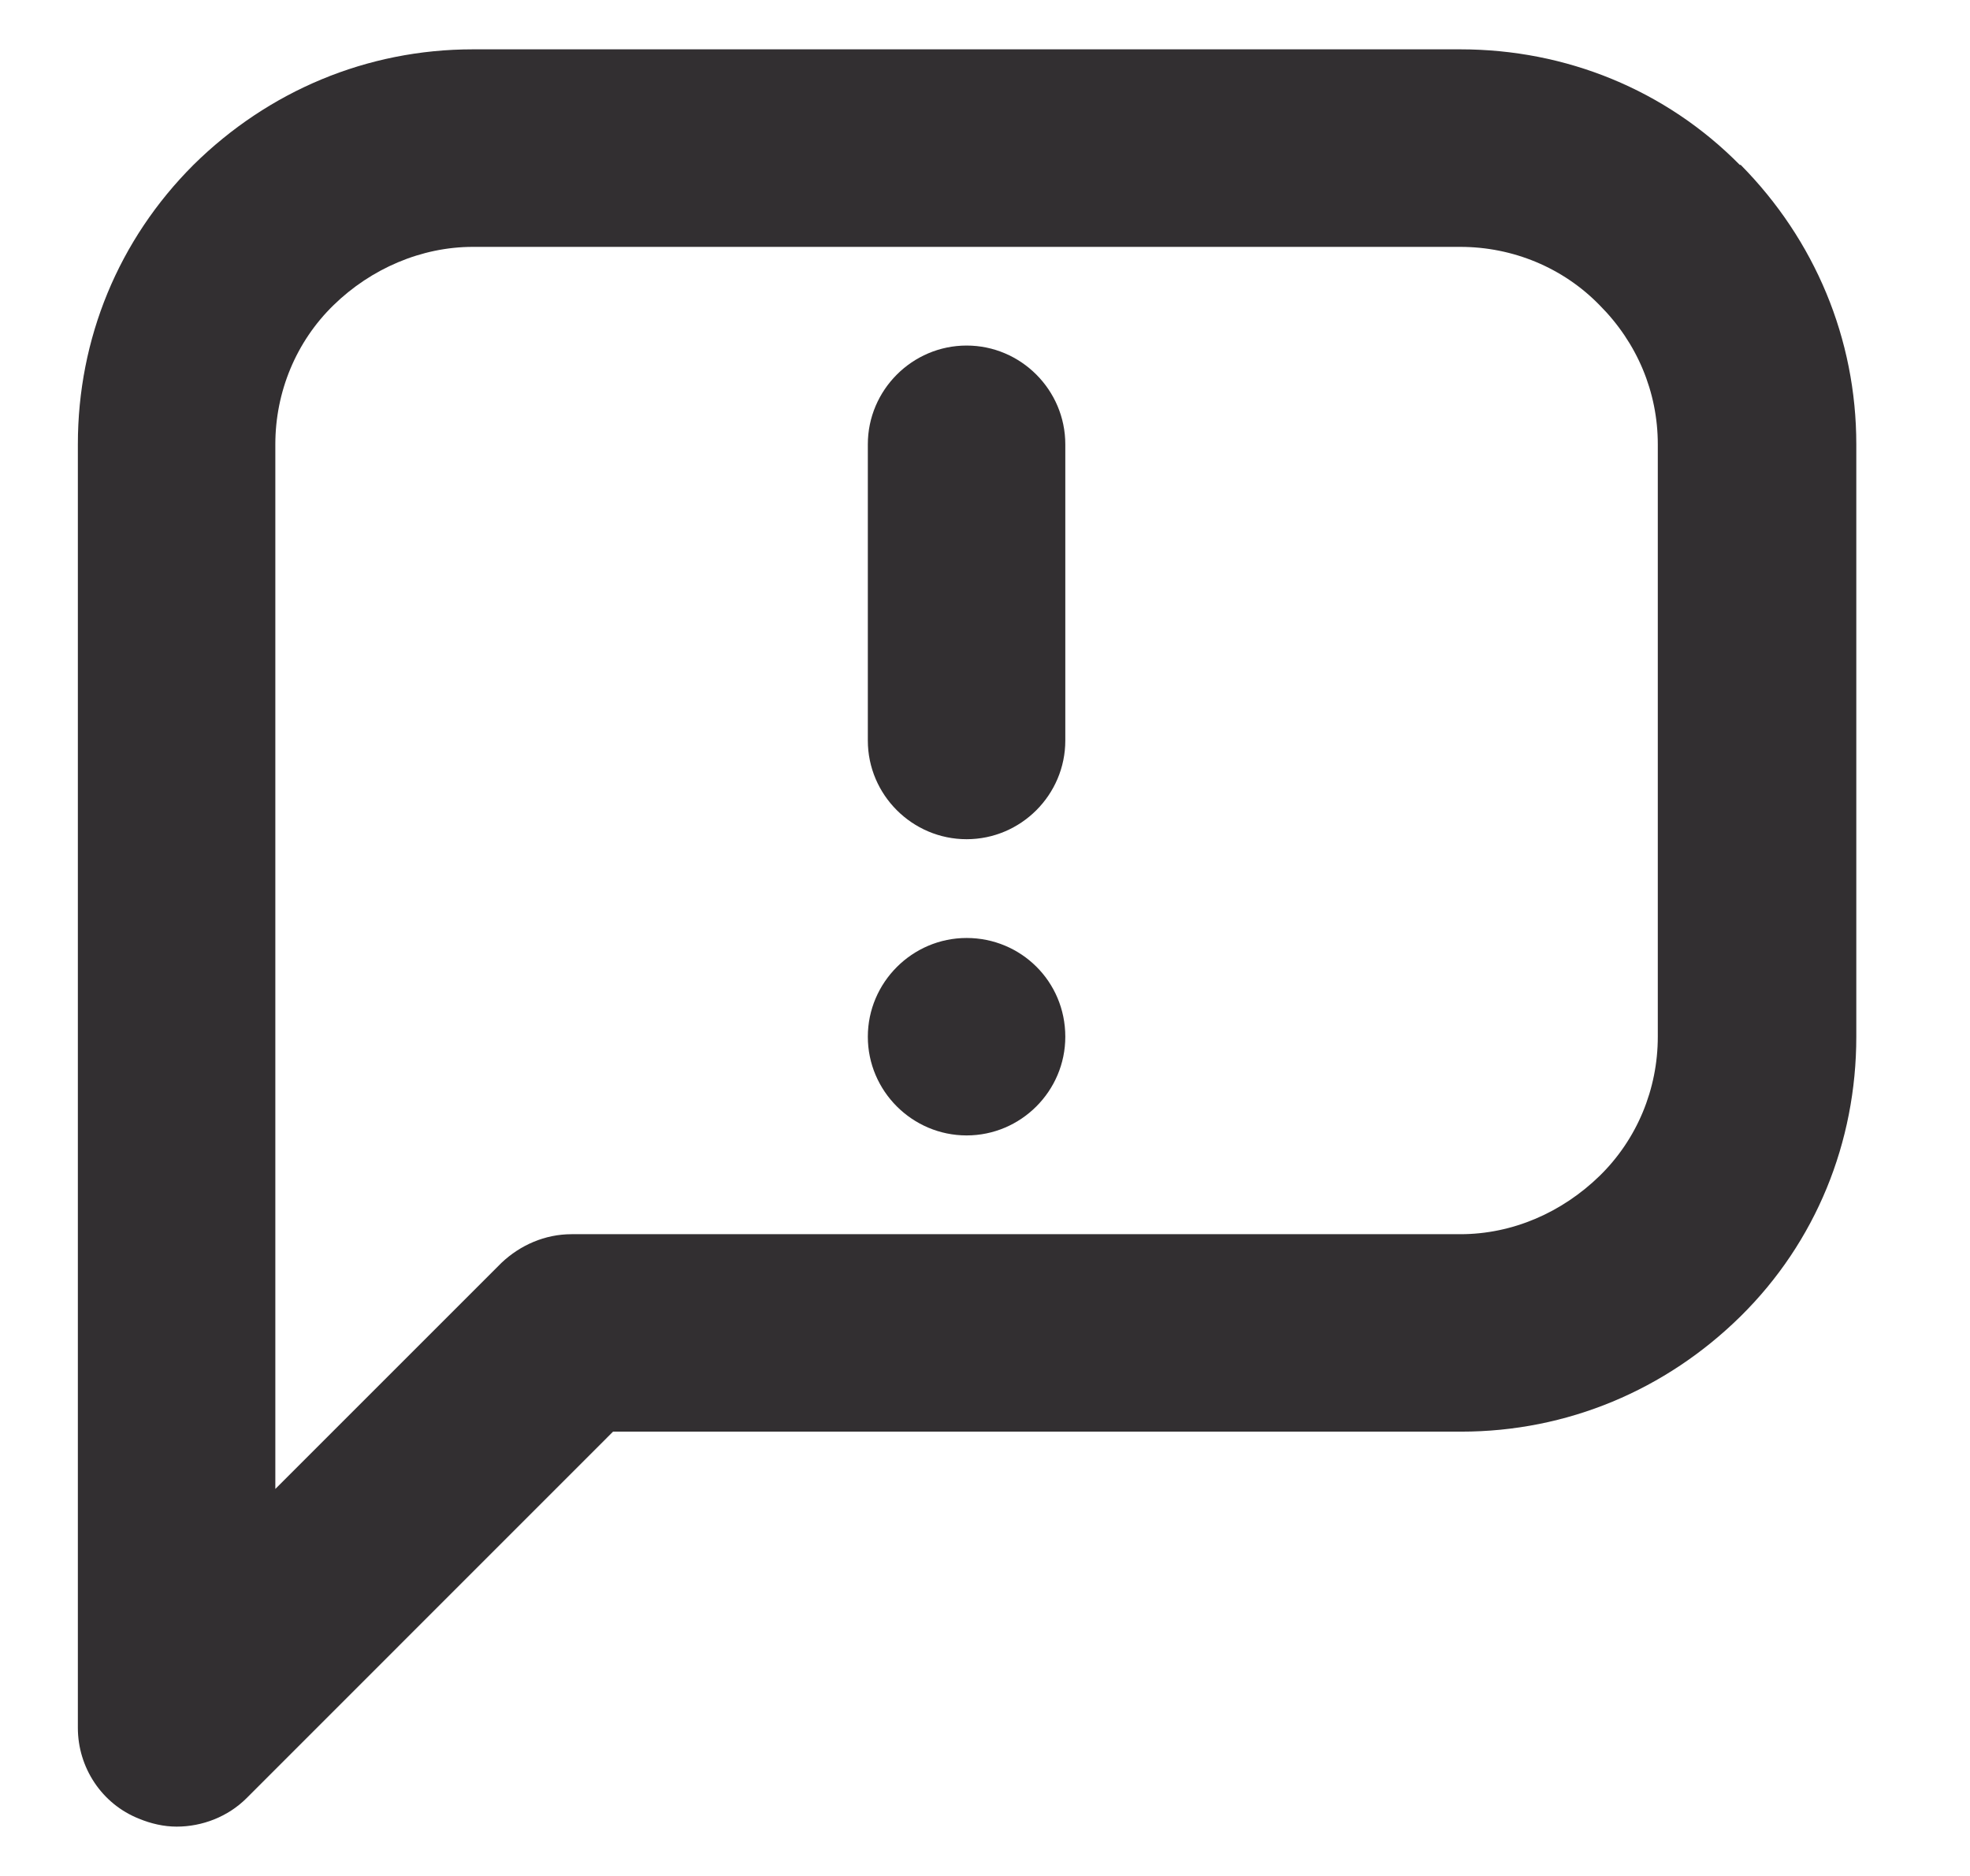
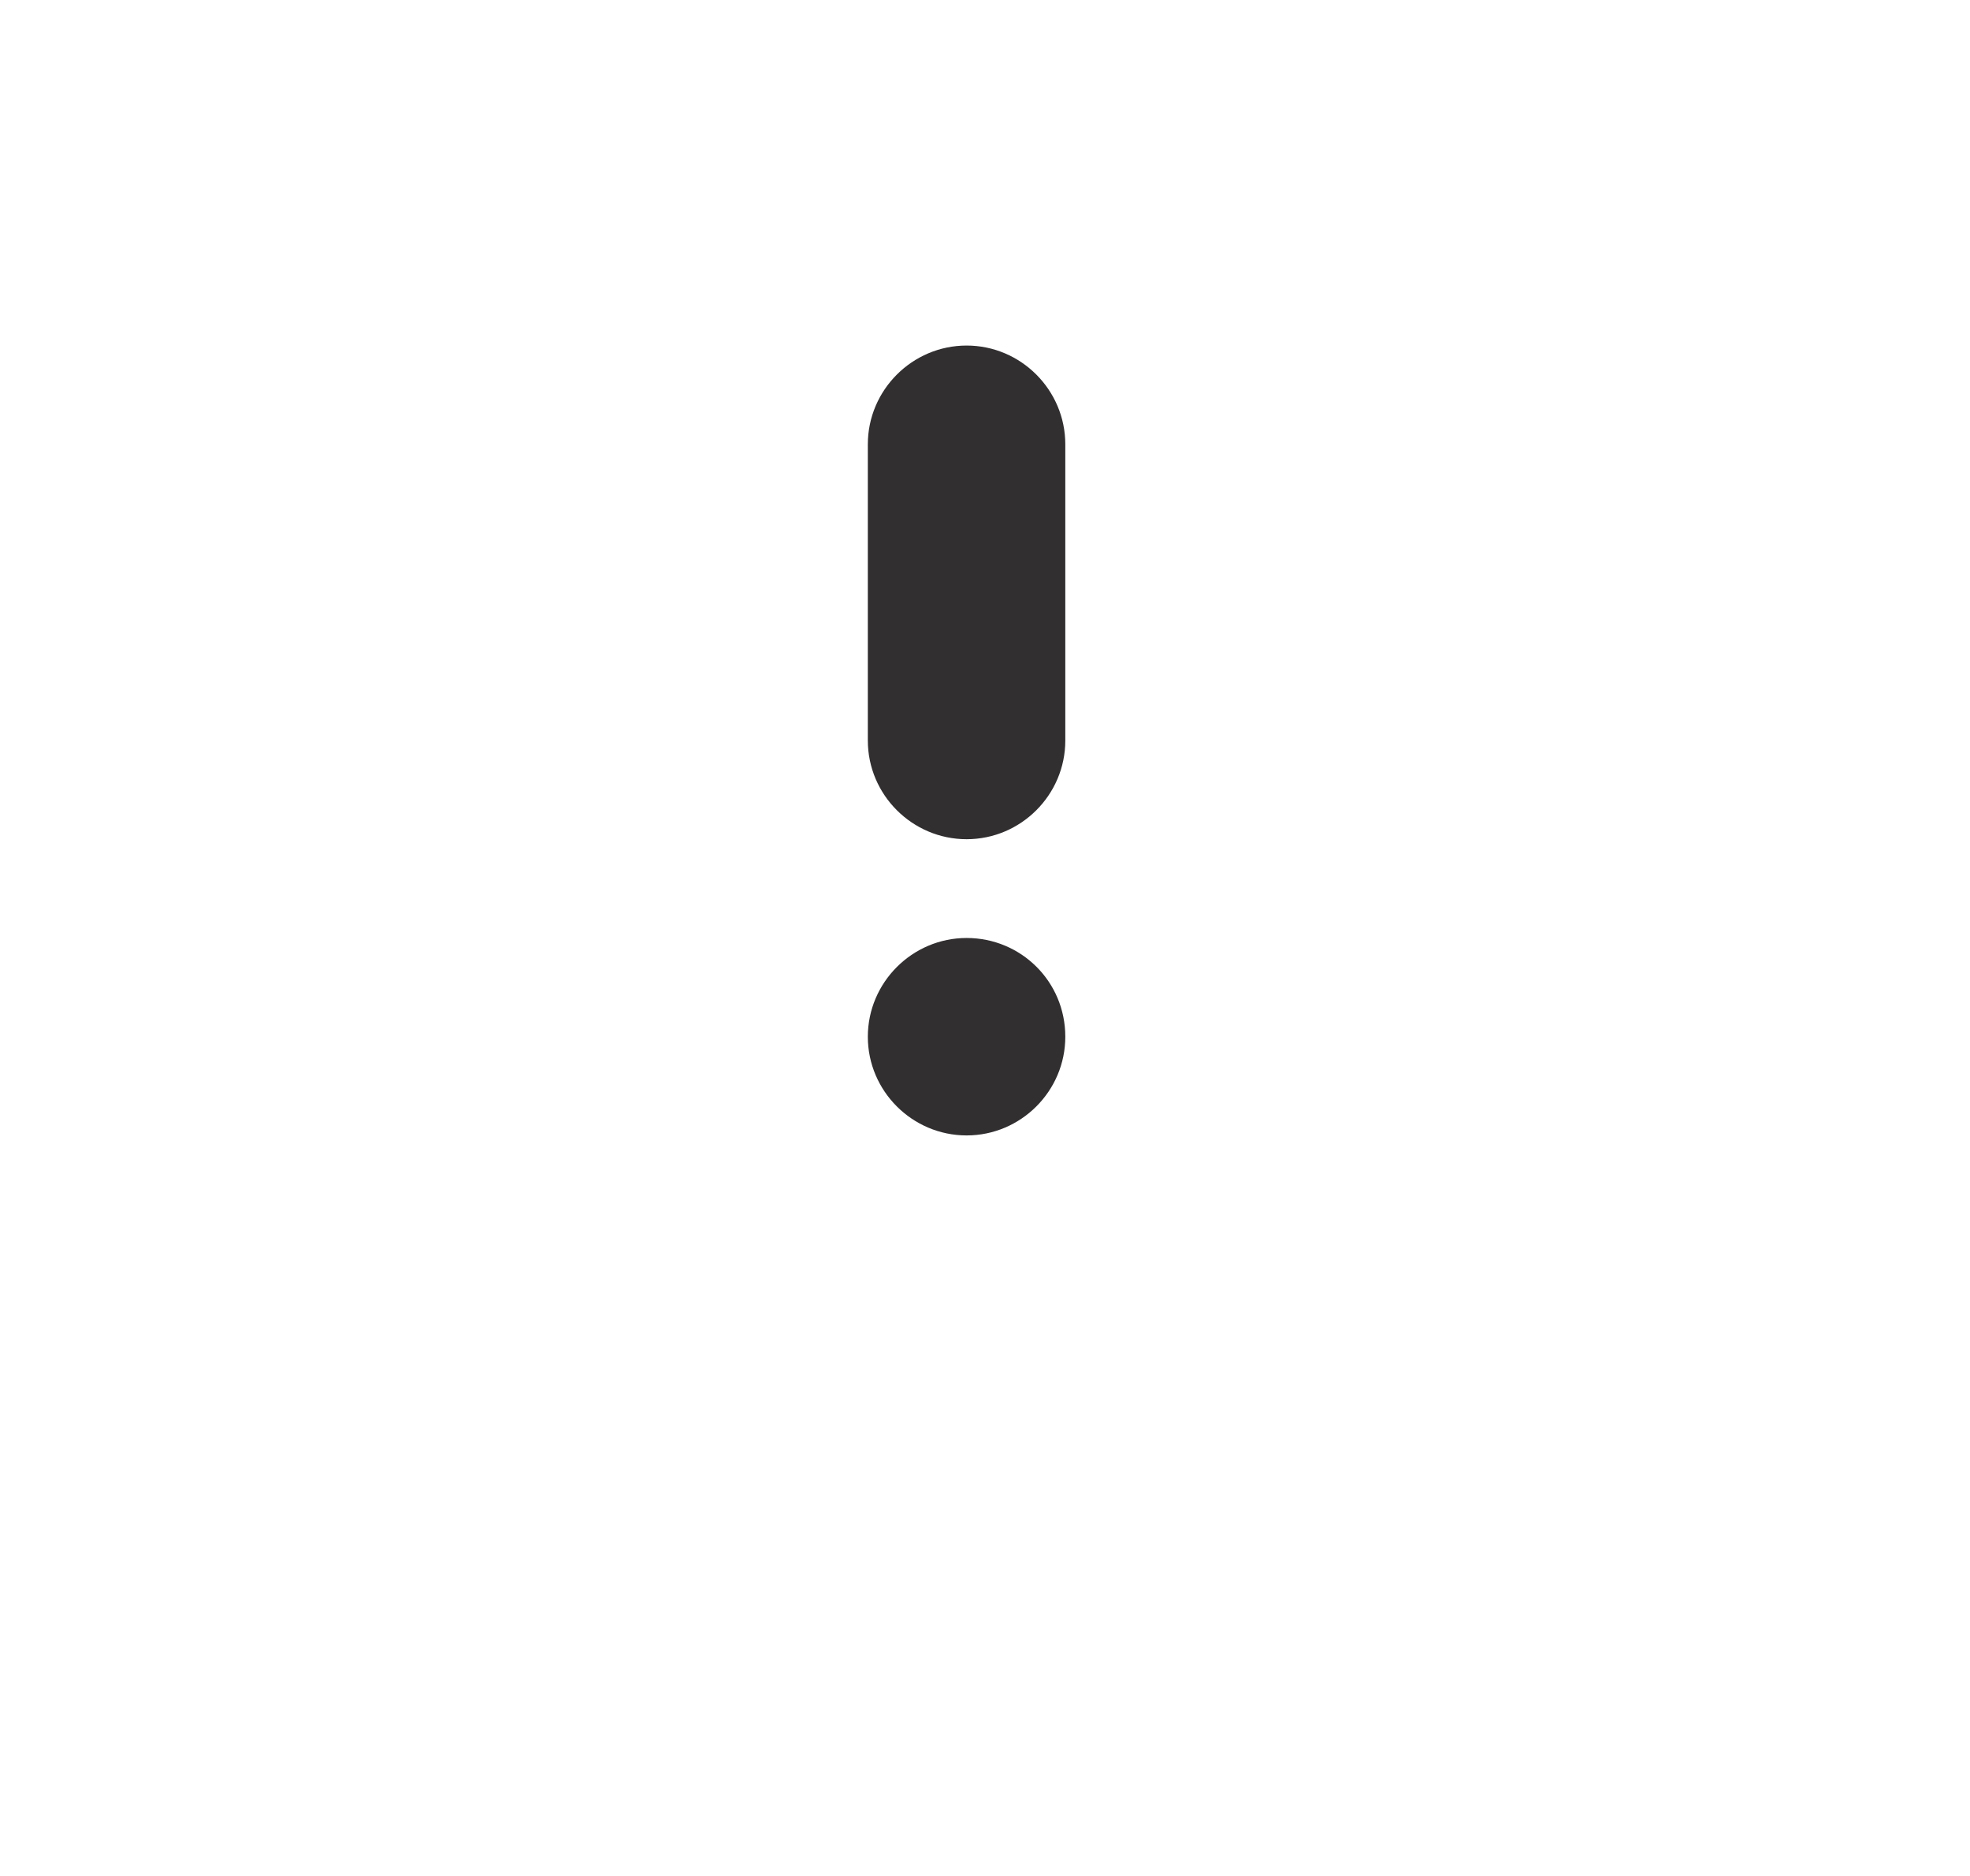
<svg xmlns="http://www.w3.org/2000/svg" width="21" height="20" viewBox="0 0 21 20" fill="none">
  <g clip-path="url(#clip0_101_6970)">
-     <path d="M18.546 1.758C17.756 0.958 16.693 0.526 15.567 0.526H5.04C3.914 0.526 2.862 0.968 2.062 1.758C1.262 2.558 0.83 3.611 0.83 4.737V18.421C0.83 18.842 1.083 19.232 1.483 19.39C1.609 19.442 1.746 19.474 1.883 19.474C2.156 19.474 2.43 19.369 2.63 19.169L6.535 15.263H15.577C16.704 15.263 17.756 14.821 18.556 14.032C19.356 13.242 19.788 12.179 19.788 11.053V4.737C19.788 3.611 19.346 2.558 18.556 1.758H18.546ZM17.672 11.053C17.672 11.611 17.451 12.147 17.051 12.537C16.651 12.926 16.125 13.158 15.567 13.158H6.093C5.809 13.158 5.546 13.274 5.346 13.463L2.935 15.874V4.737C2.935 4.179 3.156 3.642 3.556 3.253C3.956 2.863 4.493 2.632 5.04 2.632H15.567C16.125 2.632 16.662 2.853 17.051 3.253C17.451 3.653 17.672 4.179 17.672 4.737V11.053Z" fill="#322F31" />
    <path d="M10.304 3.684C9.725 3.684 9.251 4.158 9.251 4.737V7.895C9.251 8.474 9.725 8.947 10.304 8.947C10.883 8.947 11.356 8.474 11.356 7.895V4.737C11.356 4.158 10.883 3.684 10.304 3.684Z" fill="#322F31" />
    <path d="M10.304 10C9.725 10 9.251 10.474 9.251 11.053C9.251 11.632 9.725 12.105 10.304 12.105C10.883 12.105 11.356 11.632 11.356 11.053C11.356 10.463 10.883 10 10.304 10Z" fill="#322F31" />
  </g>
  <defs>
    <clipPath id="clip0_101_6970">
      <rect width="20" height="20" fill="white" transform="translate(0.83)" />
    </clipPath>
  </defs>
</svg>